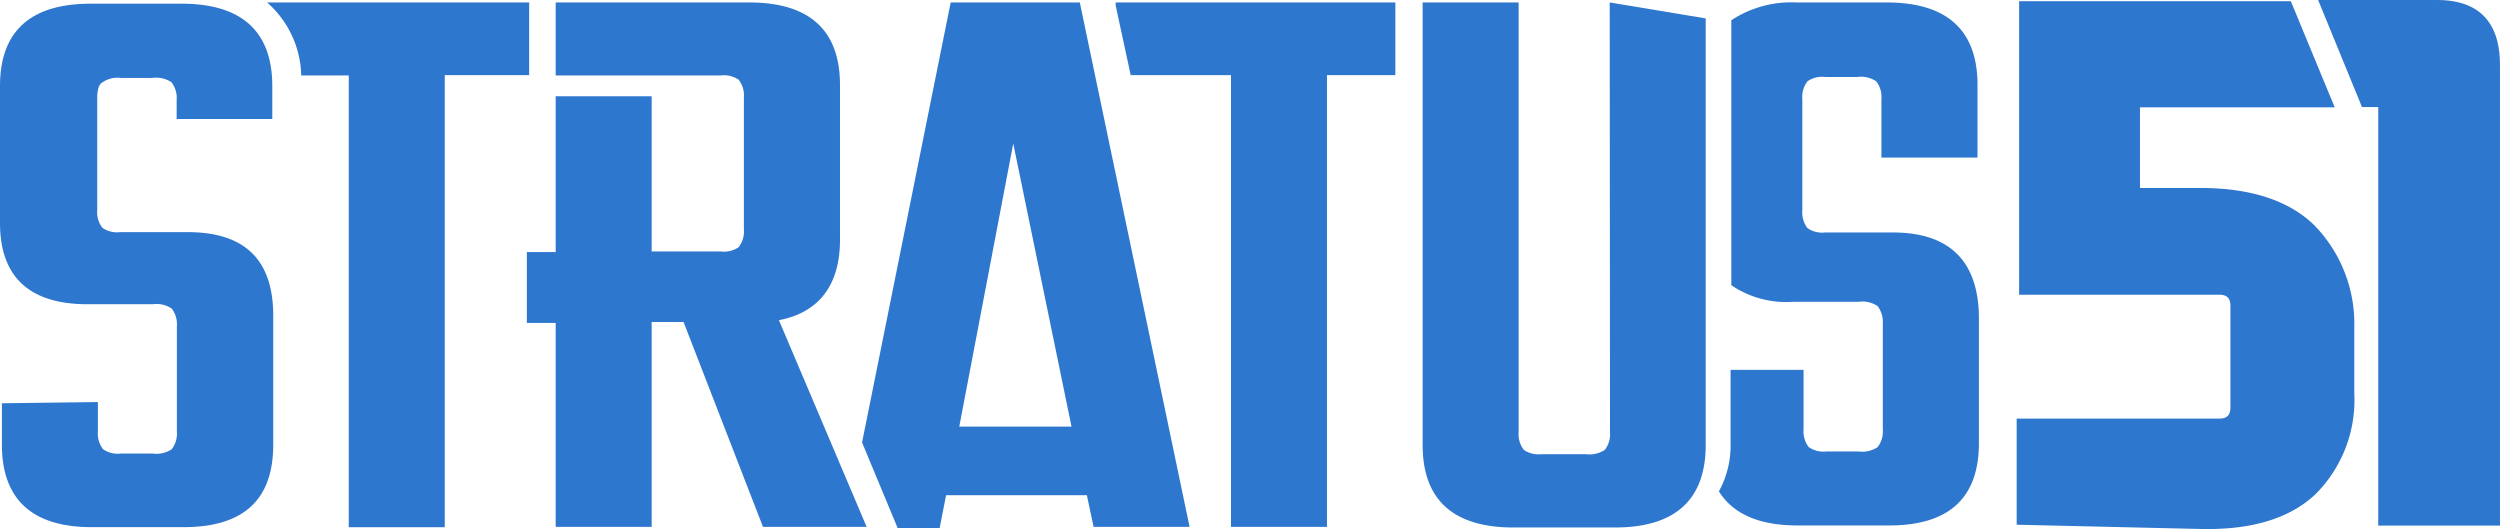
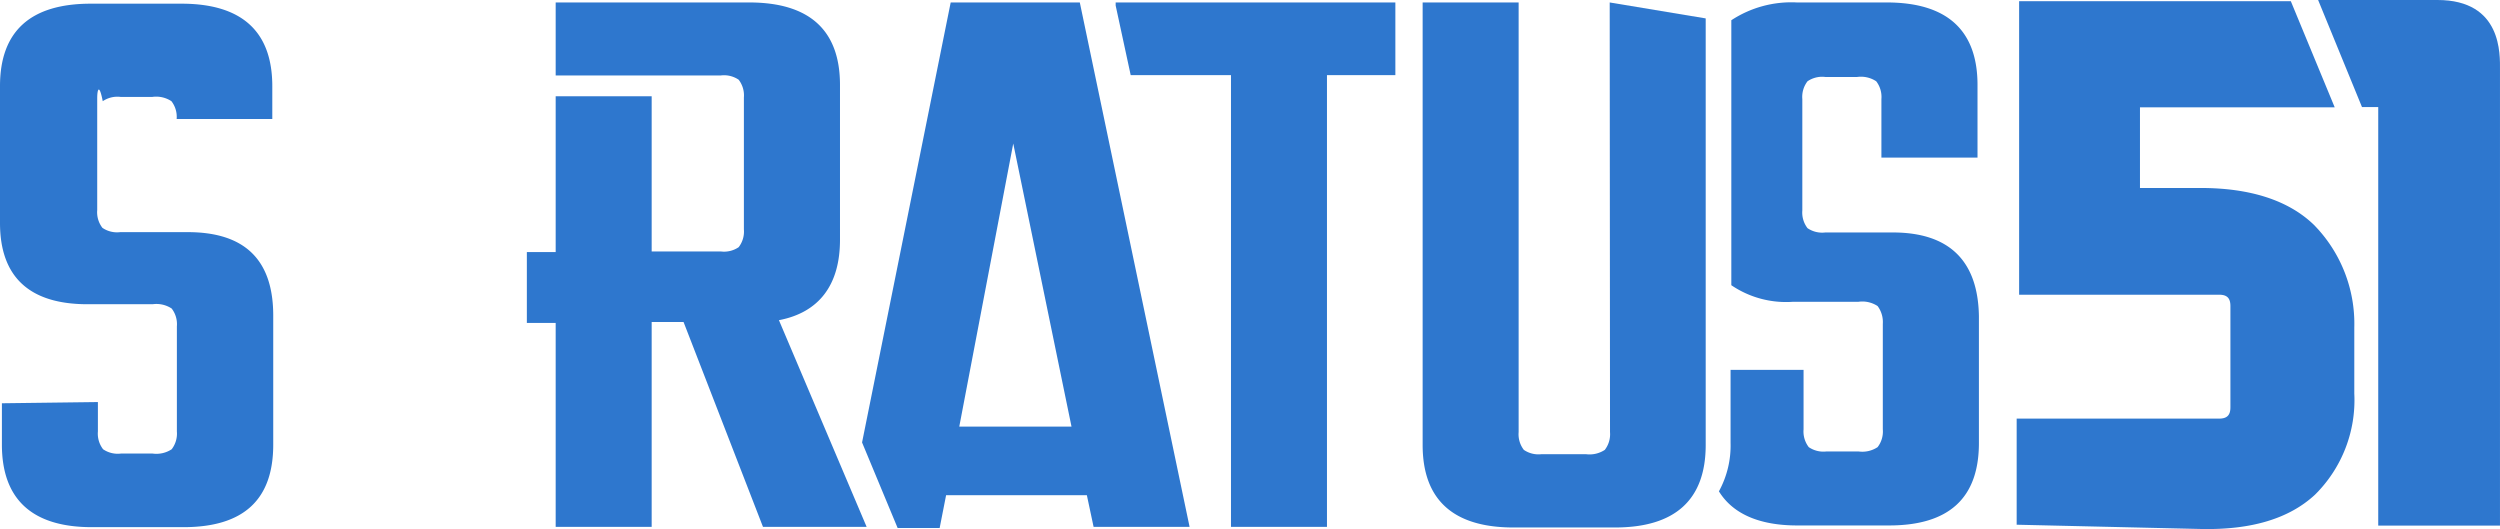
<svg xmlns="http://www.w3.org/2000/svg" width="139.204" height="29.459" viewBox="0 0 139.204 29.459">
  <g id="stratus-blue-notagline" transform="translate(-7 -24.2)">
-     <path id="Path_400" data-name="Path 400" d="M12.413,30.676v6.216a1.423,1.423,0,0,0,.29.99,1.441,1.441,0,0,0,.99.239H17.45c3.176,0,4.764,1.537,4.764,4.645v7.189c0,3.057-1.639,4.593-5,4.593H12.106c-3.3,0-5-1.537-5-4.593V47.65l5.345-.068v1.639a1.423,1.423,0,0,0,.29.99,1.441,1.441,0,0,0,.99.239H15.5a1.545,1.545,0,0,0,1.059-.239,1.429,1.429,0,0,0,.29-.99V43.364a1.423,1.423,0,0,0-.29-.99,1.537,1.537,0,0,0-1.059-.239H11.867C8.622,42.134,7,40.6,7,37.609V29.993C7,26.92,8.708,25.4,12.054,25.4h5.054c3.347,0,5.054,1.537,5.054,4.593v1.827H16.836V30.762a1.423,1.423,0,0,0-.29-.99,1.537,1.537,0,0,0-1.059-.239H13.711a1.448,1.448,0,0,0-.99.239C12.533,29.857,12.413,30.13,12.413,30.676Z" transform="translate(0 -0.995)" fill="#2e77ce" />
+     <path id="Path_400" data-name="Path 400" d="M12.413,30.676v6.216a1.423,1.423,0,0,0,.29.99,1.441,1.441,0,0,0,.99.239H17.45c3.176,0,4.764,1.537,4.764,4.645v7.189c0,3.057-1.639,4.593-5,4.593H12.106c-3.3,0-5-1.537-5-4.593V47.65l5.345-.068v1.639a1.423,1.423,0,0,0,.29.99,1.441,1.441,0,0,0,.99.239H15.5a1.545,1.545,0,0,0,1.059-.239,1.429,1.429,0,0,0,.29-.99V43.364a1.423,1.423,0,0,0-.29-.99,1.537,1.537,0,0,0-1.059-.239H11.867C8.622,42.134,7,40.6,7,37.609V29.993C7,26.92,8.708,25.4,12.054,25.4h5.054c3.347,0,5.054,1.537,5.054,4.593v1.827H16.836a1.423,1.423,0,0,0-.29-.99,1.537,1.537,0,0,0-1.059-.239H13.711a1.448,1.448,0,0,0-.99.239C12.533,29.857,12.413,30.13,12.413,30.676Z" transform="translate(0 -0.995)" fill="#2e77ce" />
    <path id="Path_401" data-name="Path 401" d="M481.316,25l5.345.888V49.641c0,3.057-1.708,4.593-5.054,4.593h-5.652c-3.347,0-5.055-1.537-5.055-4.593V25h5.345V48.923a1.423,1.423,0,0,0,.29.99,1.441,1.441,0,0,0,.99.239h2.459a1.545,1.545,0,0,0,1.059-.239,1.429,1.429,0,0,0,.29-.99L481.316,25Z" transform="translate(-384.685 -0.663)" fill="#2e77ce" />
-     <path id="Path_402" data-name="Path 402" d="M94.1,25A5.576,5.576,0,0,1,96,29.064h2.647V54.217h5.345V29.047h4.7V25Z" transform="translate(-72.227 -0.663)" fill="#2e77ce" />
    <path id="Path_403" data-name="Path 403" d="M192.836,42.691c2.237-.427,3.4-1.964,3.4-4.474V29.593c0-3.057-1.708-4.593-5.054-4.593H180.405v4.064h9.2a1.448,1.448,0,0,1,.99.239,1.429,1.429,0,0,1,.29.99v7.343a1.423,1.423,0,0,1-.29.99,1.441,1.441,0,0,1-.99.239H185.75v-8.64h-5.345V38.9H178.8v3.945h1.605V54.2h5.345V42.793h1.776L191.948,54.2h5.772Z" transform="translate(-142.464 -0.663)" fill="#2e77ce" />
    <path id="Path_404" data-name="Path 404" d="M370.8,25v.171l.837,3.876h5.584V54.2h5.345V29.047h3.808V25Z" transform="translate(-301.678 -0.663)" fill="#2e77ce" />
    <path id="Path_405" data-name="Path 405" d="M300.992,54.2h5.345L300.224,25h-7.189L288.1,49.5l1.981,4.764h2.339l.359-1.827h7.838Zm-7.479-5.584,3.005-15.761,3.244,15.761Z" transform="translate(-233.099 -0.663)" fill="#2e77ce" />
    <path id="Path_406" data-name="Path 406" d="M577.182,37.807h-3.757a1.449,1.449,0,0,1-.99-.239,1.429,1.429,0,0,1-.29-.99v-6.2a1.423,1.423,0,0,1,.29-.99,1.441,1.441,0,0,1,.99-.239H575.2a1.545,1.545,0,0,1,1.059.239,1.429,1.429,0,0,1,.29.99V33.64H581.9V29.593c0-3.057-1.708-4.593-5.054-4.593h-5a6.08,6.08,0,0,0-3.654.99V40.744a5.419,5.419,0,0,0,3.449.922h3.637a1.545,1.545,0,0,1,1.059.239,1.487,1.487,0,0,1,.29.99V48.77a1.423,1.423,0,0,1-.29.99A1.537,1.537,0,0,1,575.27,50h-1.776a1.448,1.448,0,0,1-.99-.239,1.429,1.429,0,0,1-.29-.99V45.457h-4.064v4.064a5.3,5.3,0,0,1-.649,2.7c.768,1.247,2.237,1.9,4.354,1.9h5.123c3.347,0,5-1.537,5-4.593V42.469C581.929,39.4,580.341,37.807,577.182,37.807Z" transform="translate(-464.789 -0.663)" fill="#2e77ce" />
    <path id="Path_407" data-name="Path 407" d="M681.147,37.048c-1.434-1.383-3.586-2.049-6.3-2.049h-3.381V30.508h10.843L679.866,24.6H664.737V40.942H675.87c.444,0,.632.188.632.632v5.635c0,.444-.188.632-.632.632H664.6v5.908l10.314.239c2.766.051,4.867-.581,6.3-1.913A7.406,7.406,0,0,0,683.4,46.44V42.769A7.853,7.853,0,0,0,681.147,37.048Z" transform="translate(-545.309 -0.332)" fill="#2e77ce" />
    <path id="Path_408" data-name="Path 408" d="M769.542,24.2H762.9l2.442,5.96h.905V53.468h6.779V28.093C773.026,27.257,773.163,24.2,769.542,24.2Z" transform="translate(-626.823)" fill="#2e77ce" />
  </g>
</svg>